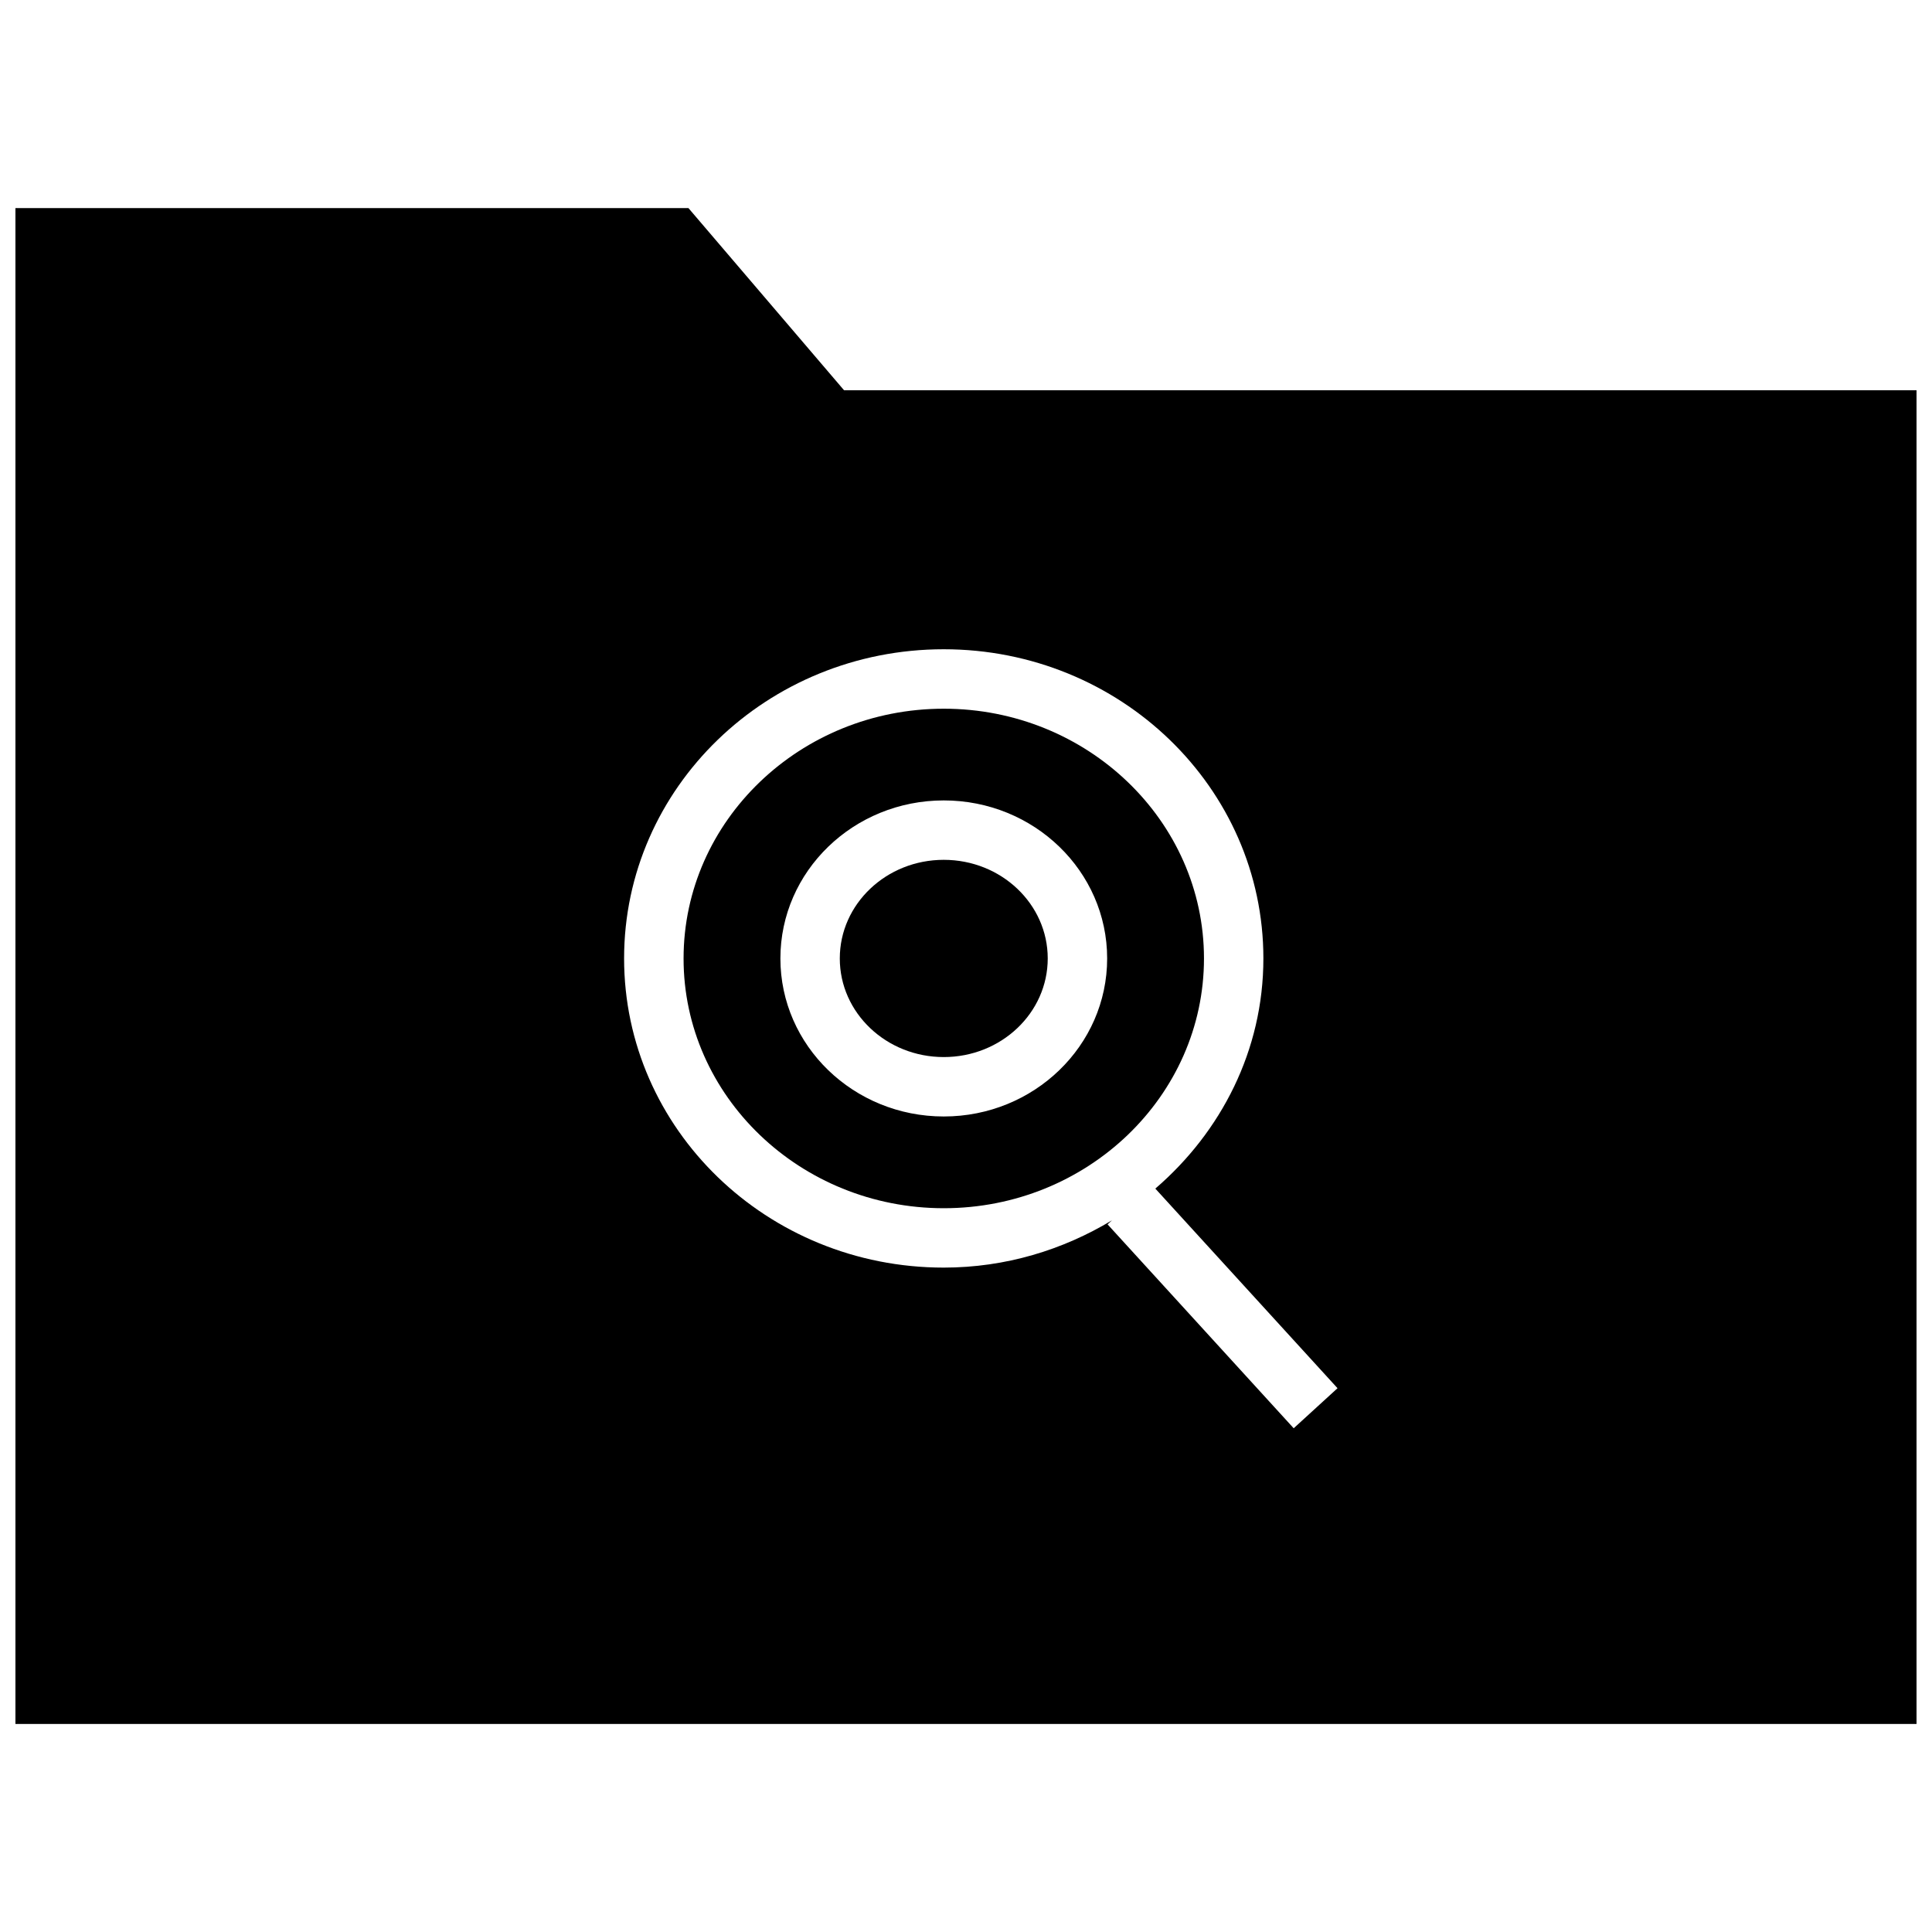
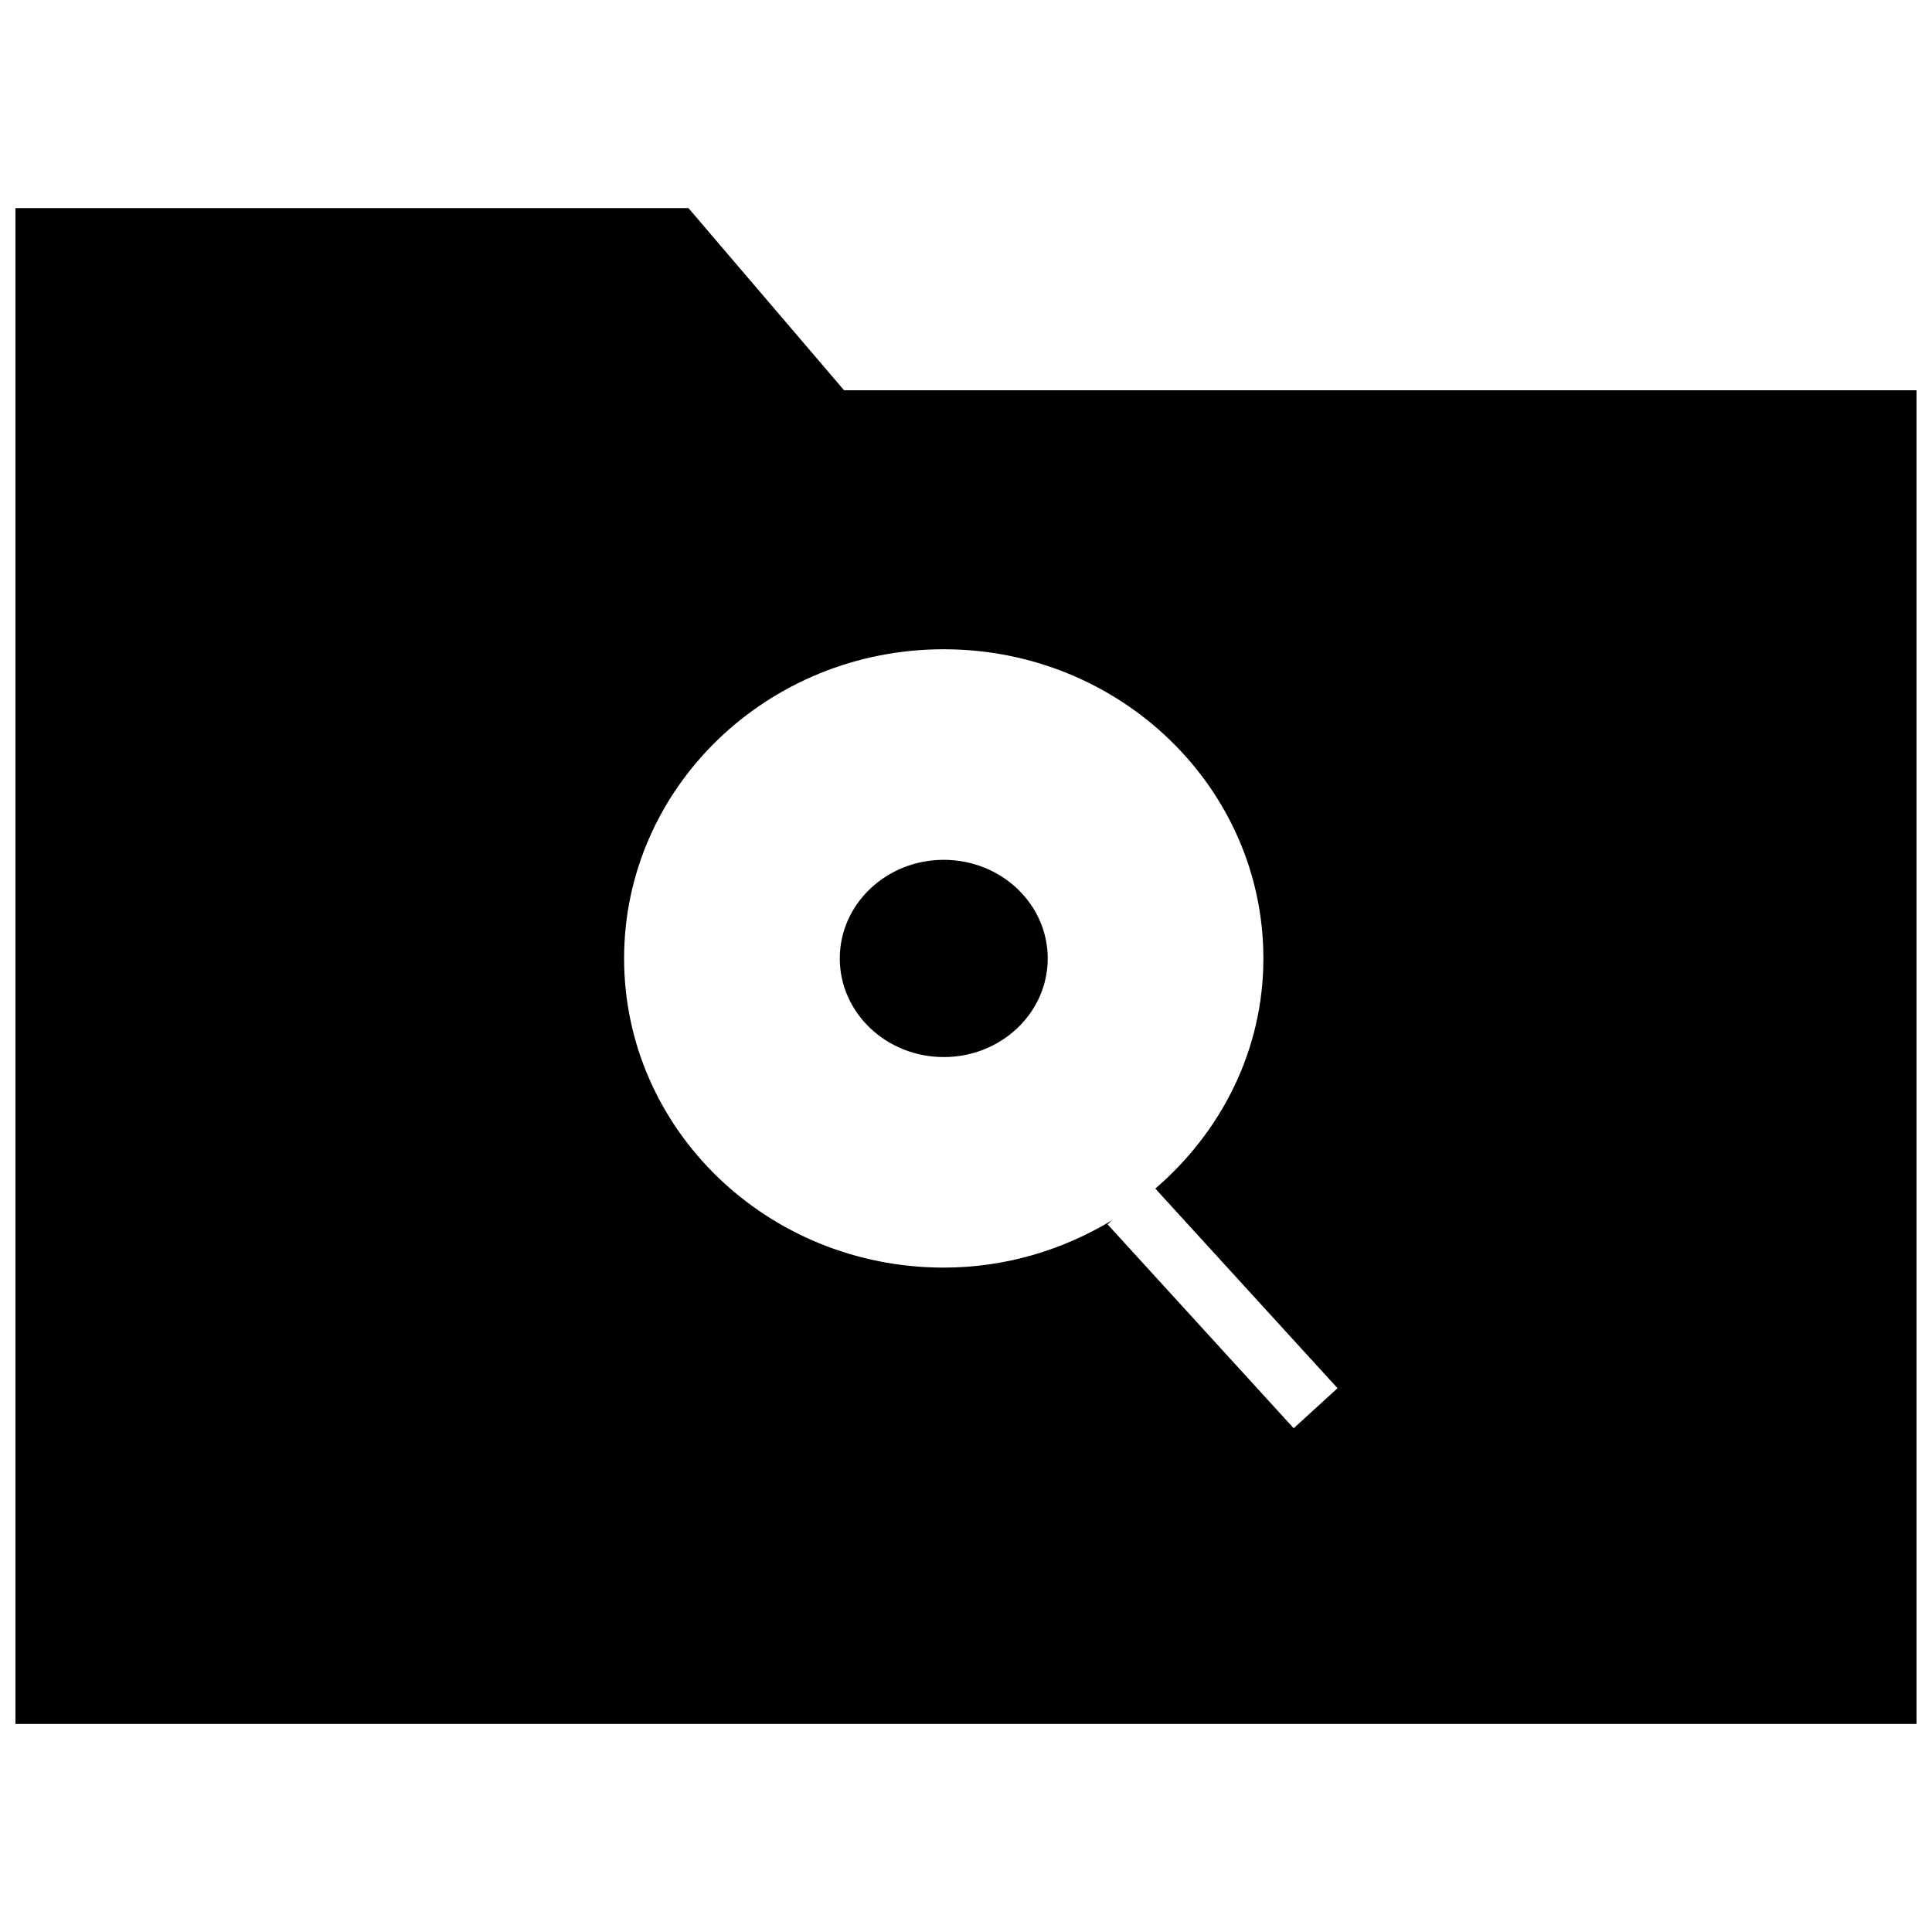
<svg xmlns="http://www.w3.org/2000/svg" width="800px" height="800px" version="1.1" viewBox="144 144 512 512">
  <defs>
    <clipPath id="a">
      <path d="m148.09 199h503.81v402h-503.81z" />
    </clipPath>
  </defs>
  <path d="m421.66 398c0 14.434-12.336 26.133-27.555 26.133-15.215 0-27.551-11.699-27.551-26.133s12.336-26.137 27.551-26.137c15.219 0 27.555 11.703 27.555 26.137" />
-   <path d="m394.11 464.19c38.023 0 68.957-29.691 68.957-66.188s-30.938-66.188-68.957-66.188c-38.023 0-68.957 29.691-68.957 66.188-0.016 36.492 30.938 66.188 68.957 66.188zm0-108.07c23.914 0 43.297 18.75 43.297 41.879s-19.383 41.879-43.297 41.879-43.297-18.75-43.297-41.879 19.383-41.879 43.297-41.879z" />
  <g clip-path="url(#a)">
    <path d="m326.44 199.14h-178.35v401.73h503.81v-353.44h-284.21zm152.37 198.86c0 24.355-11.195 45.973-28.637 60.992l48.285 52.898-11.617 10.613-49.324-54.035 1.164-1.07c-12.973 7.824-28.168 12.531-44.586 12.531-46.793 0-84.703-36.684-84.703-81.934s37.926-81.934 84.703-81.934c46.773 0.004 84.715 36.688 84.715 81.938z" />
  </g>
</svg>